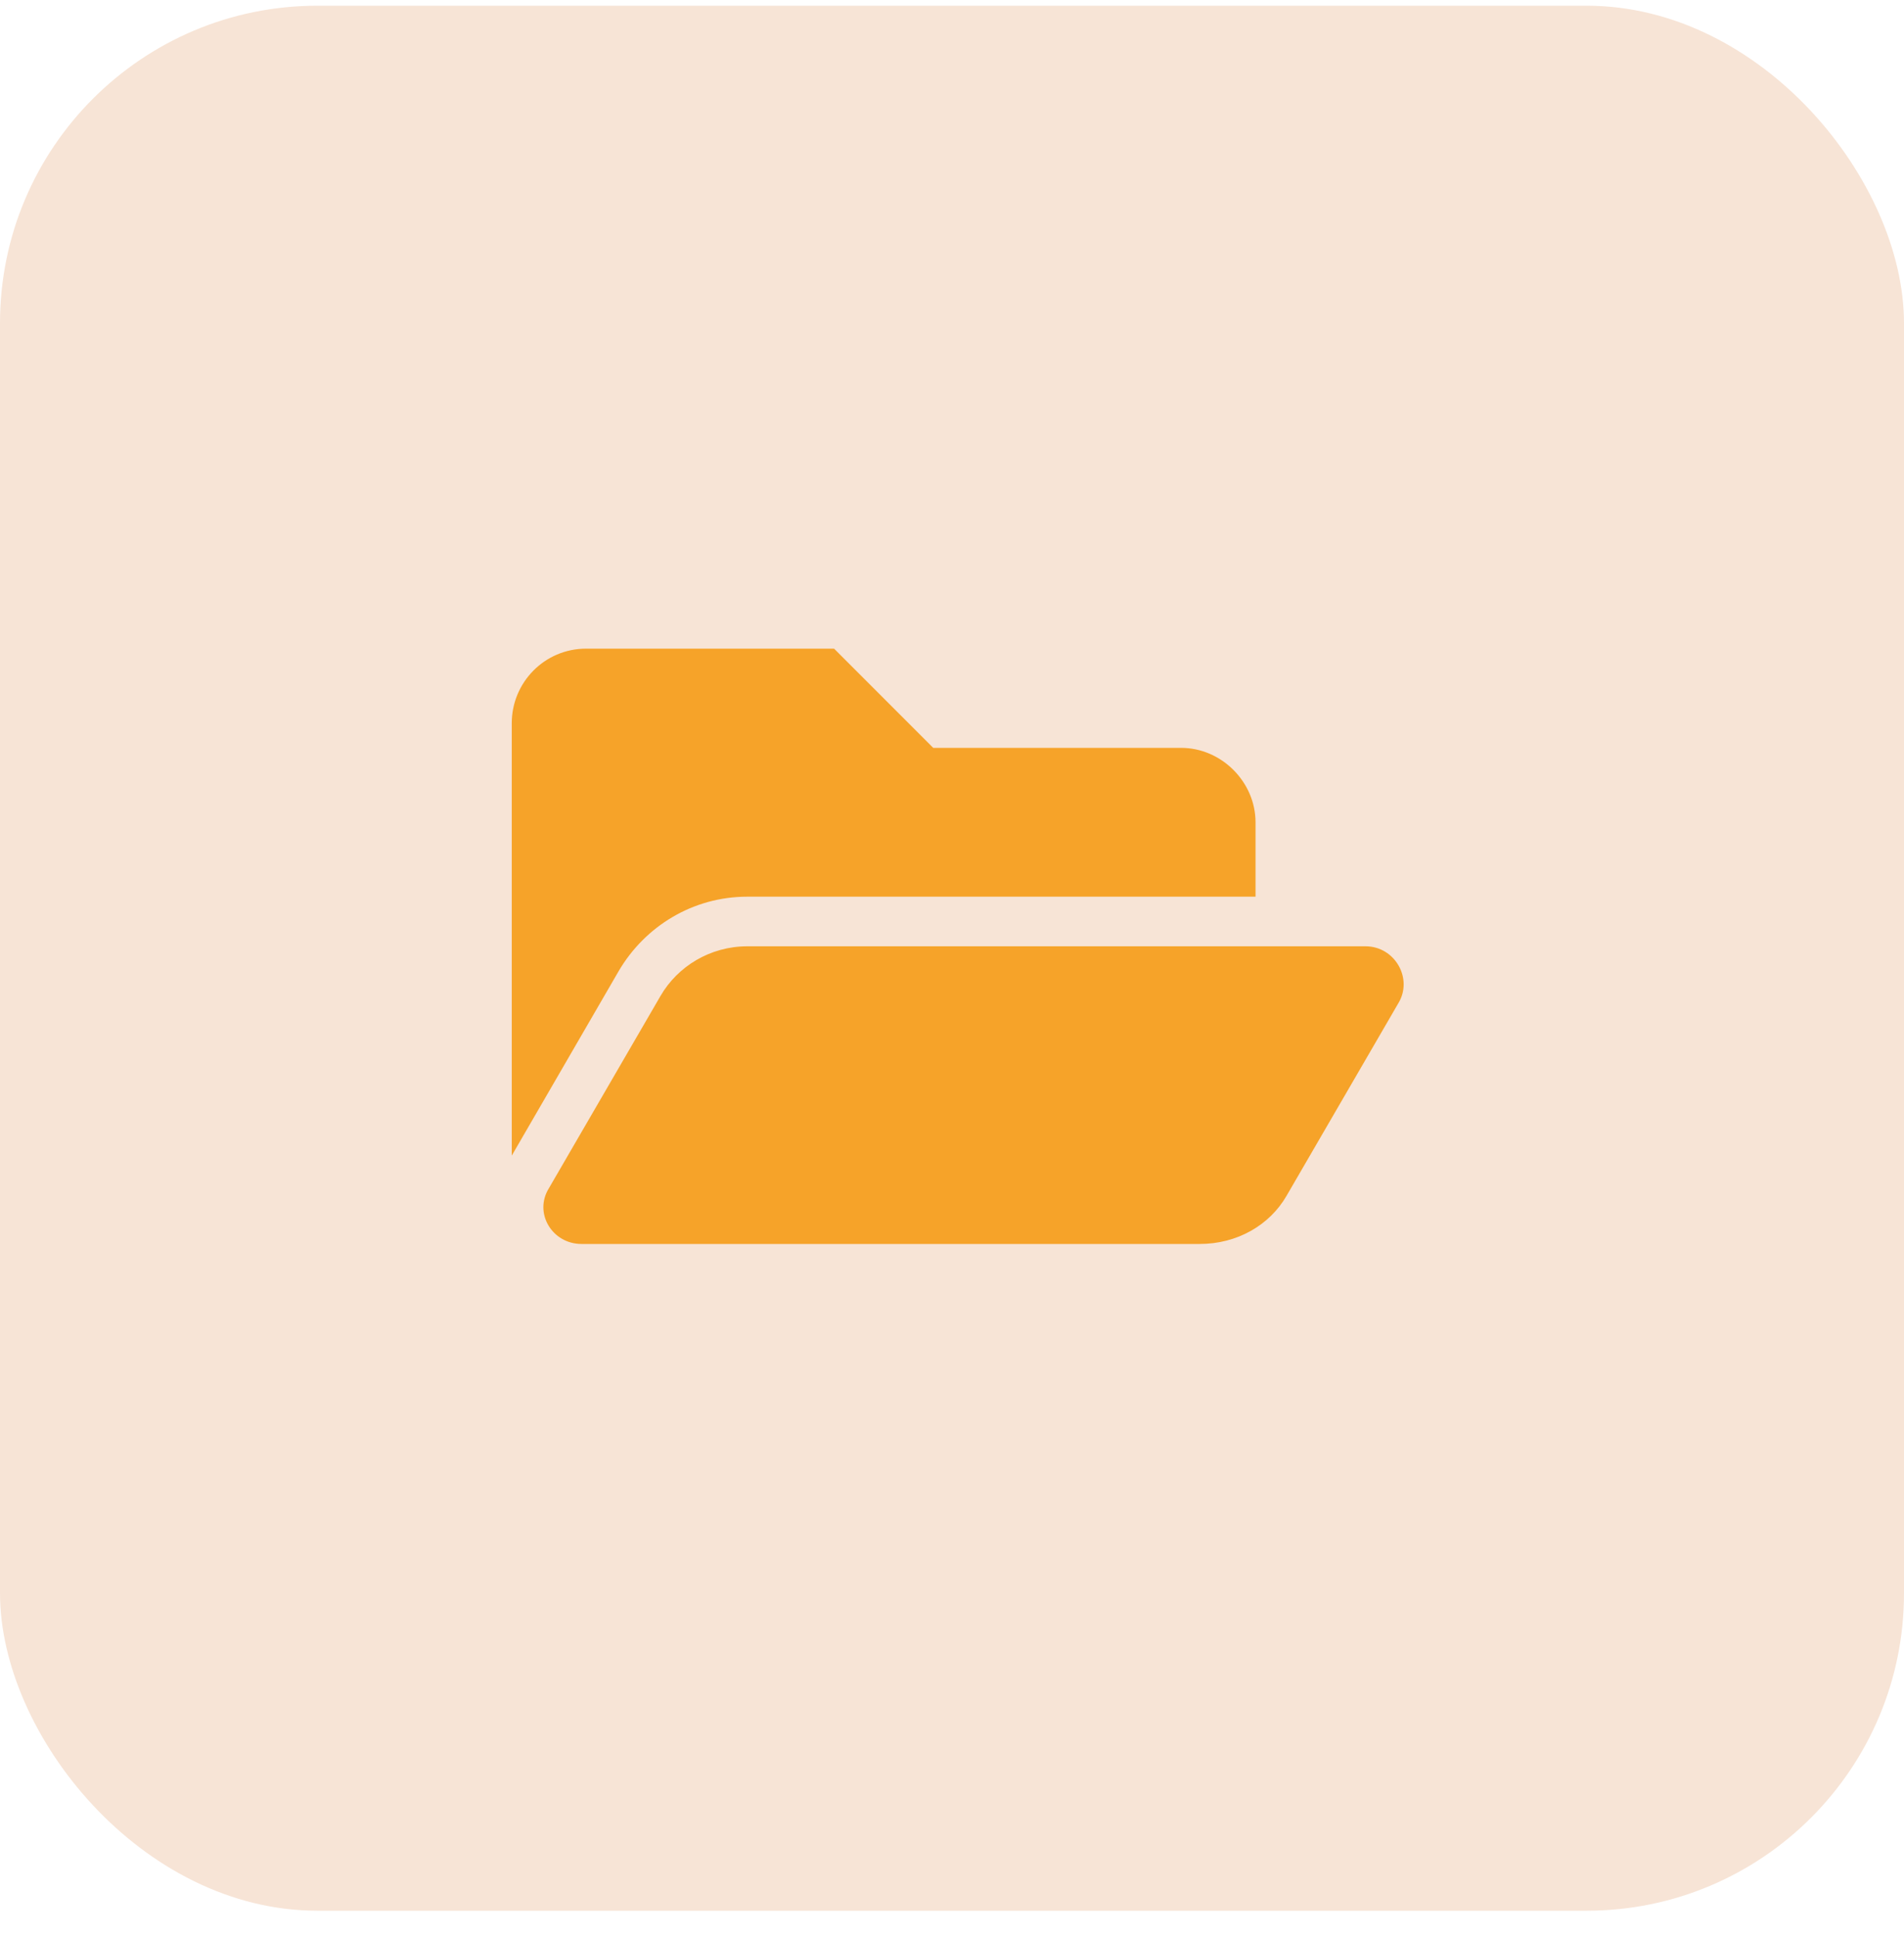
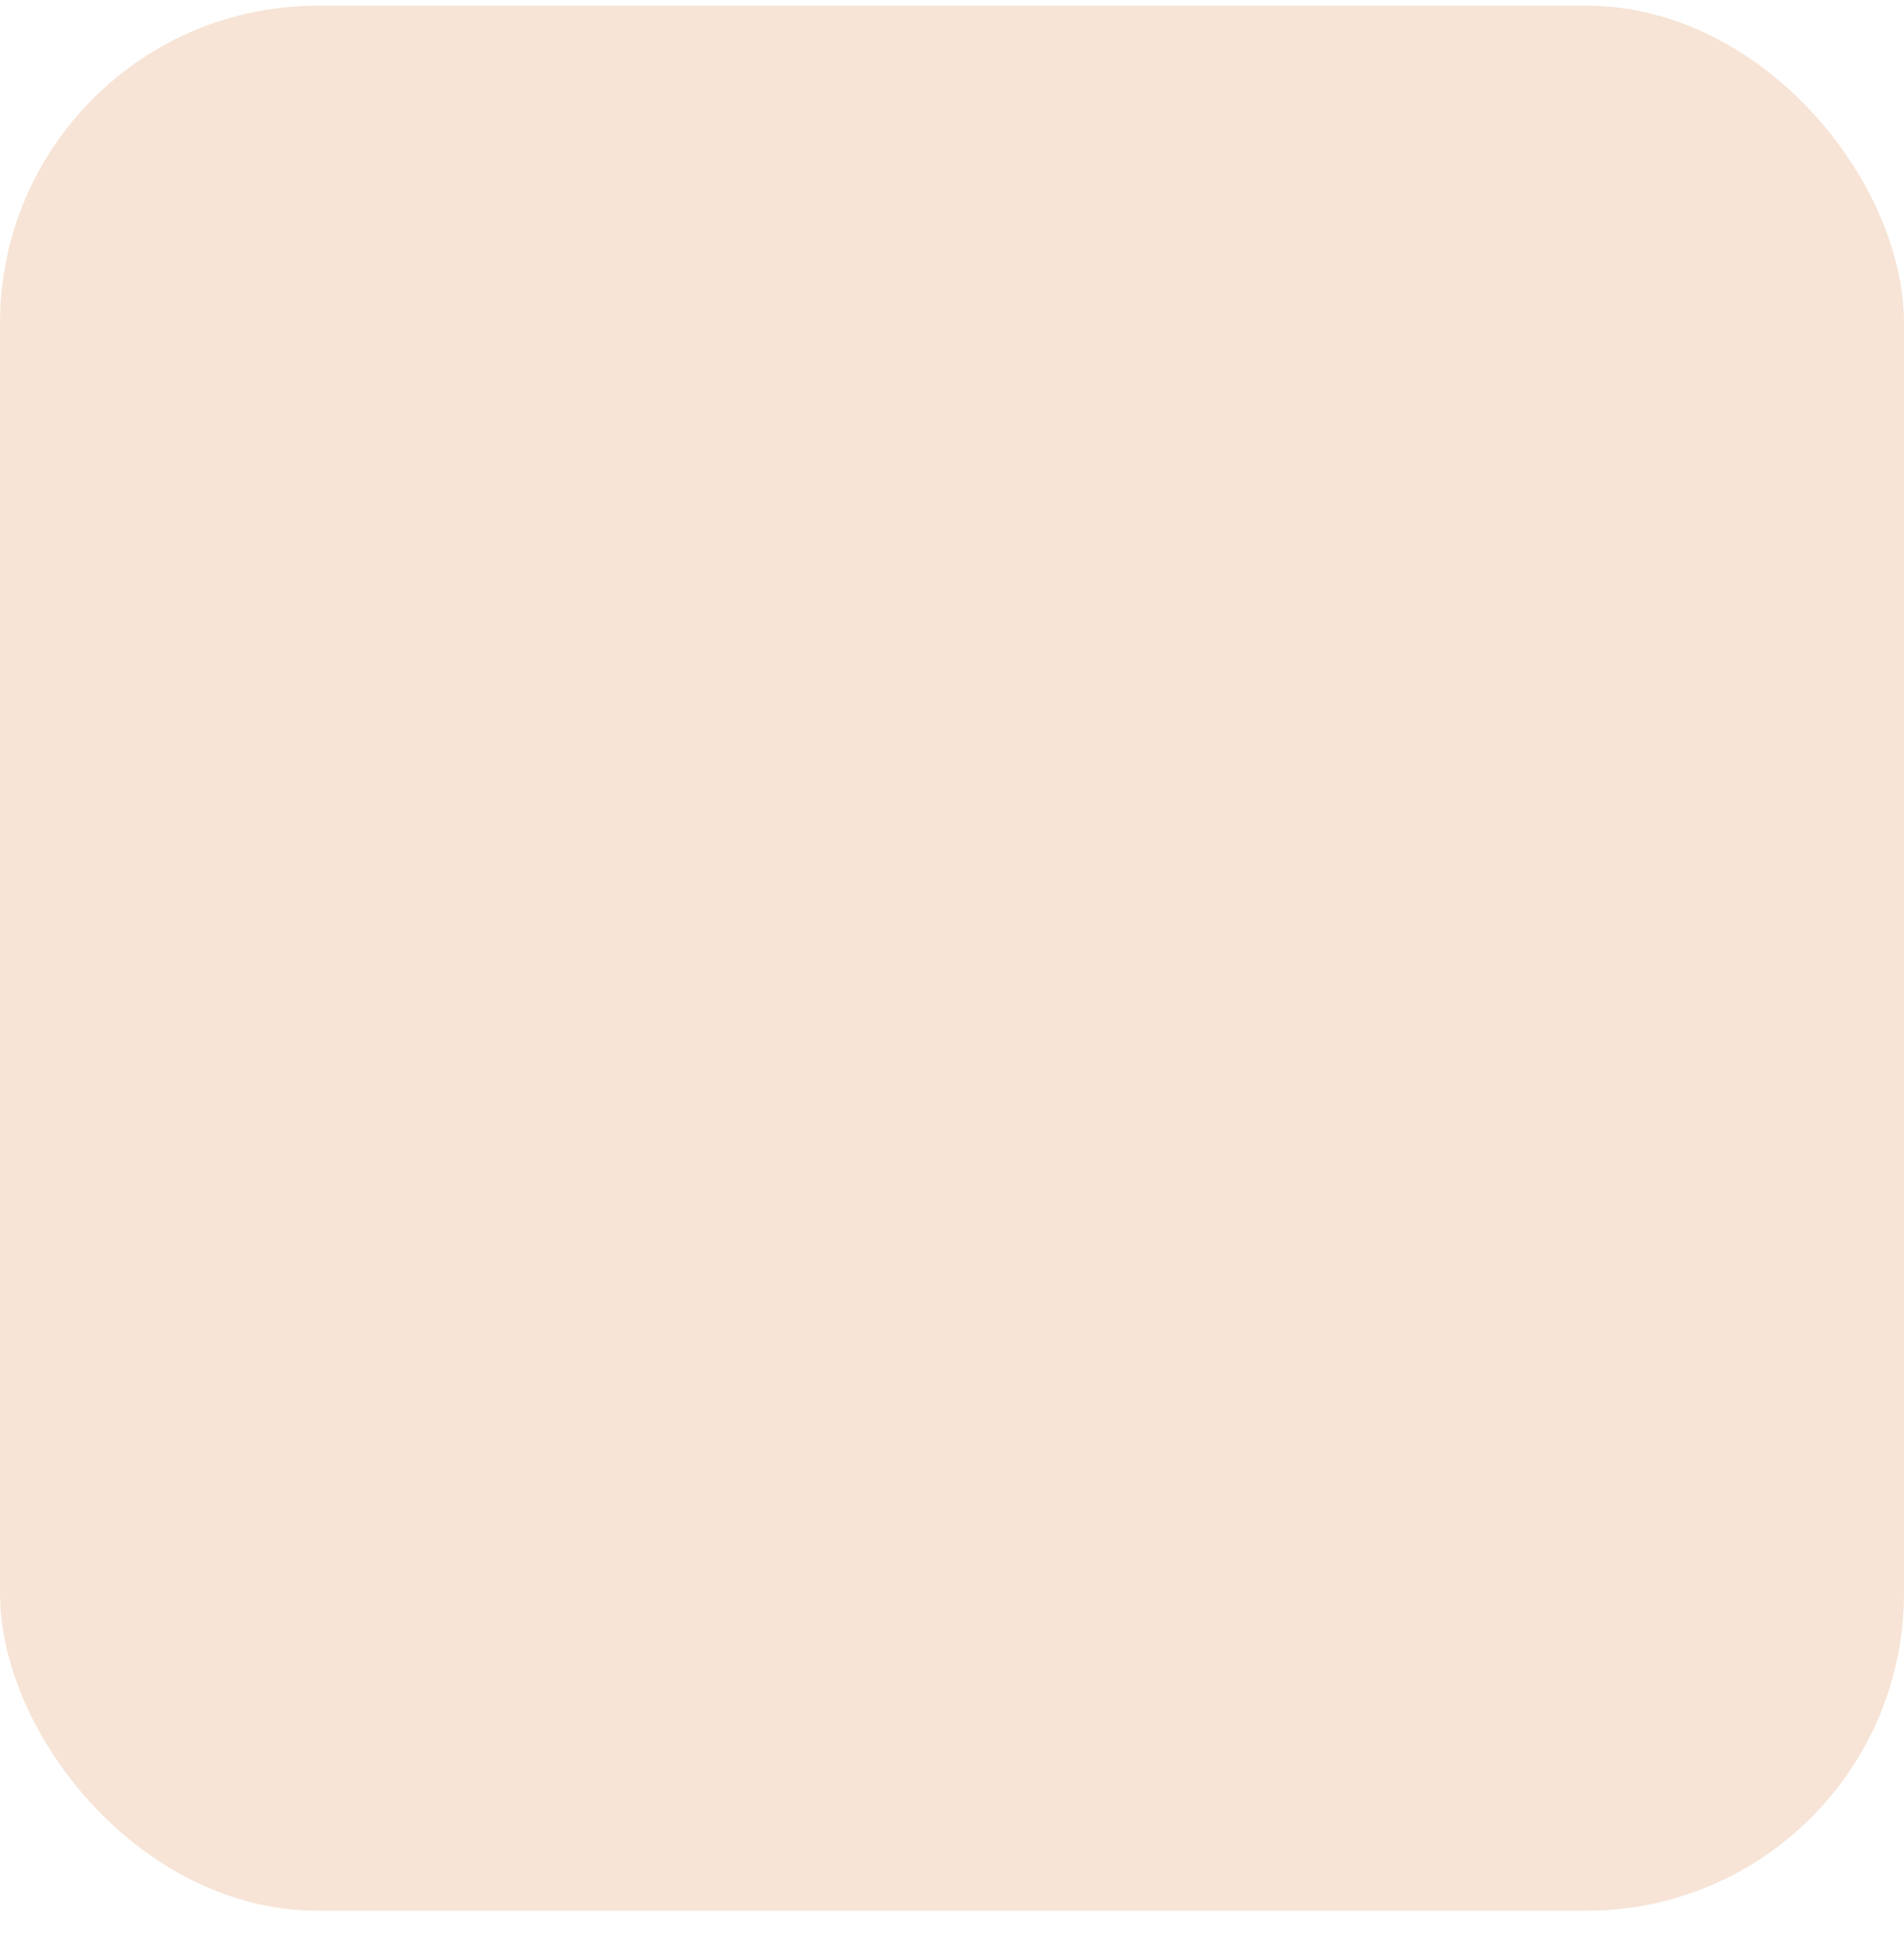
<svg xmlns="http://www.w3.org/2000/svg" fill="none" viewBox="0 0 60 61" height="61" width="60">
  <rect fill="#F7E4D6" rx="10" height="60" width="60" y="0.18" />
-   <path fill="#F6A329" d="M44.057 31.612L40.541 37.666C40.004 38.594 38.979 39.18 37.807 39.18H18.325C17.397 39.18 16.811 38.203 17.299 37.422L20.815 31.367C21.352 30.44 22.377 29.805 23.549 29.805H43.032C43.959 29.805 44.545 30.83 44.057 31.612ZM23.549 28.242C21.84 28.242 20.326 29.17 19.496 30.586L16.127 36.397V22.774C16.127 21.504 17.153 20.43 18.471 20.43H26.284L29.409 23.555H37.221C38.491 23.555 39.565 24.629 39.565 25.899V28.242H23.549Z" />
</svg>